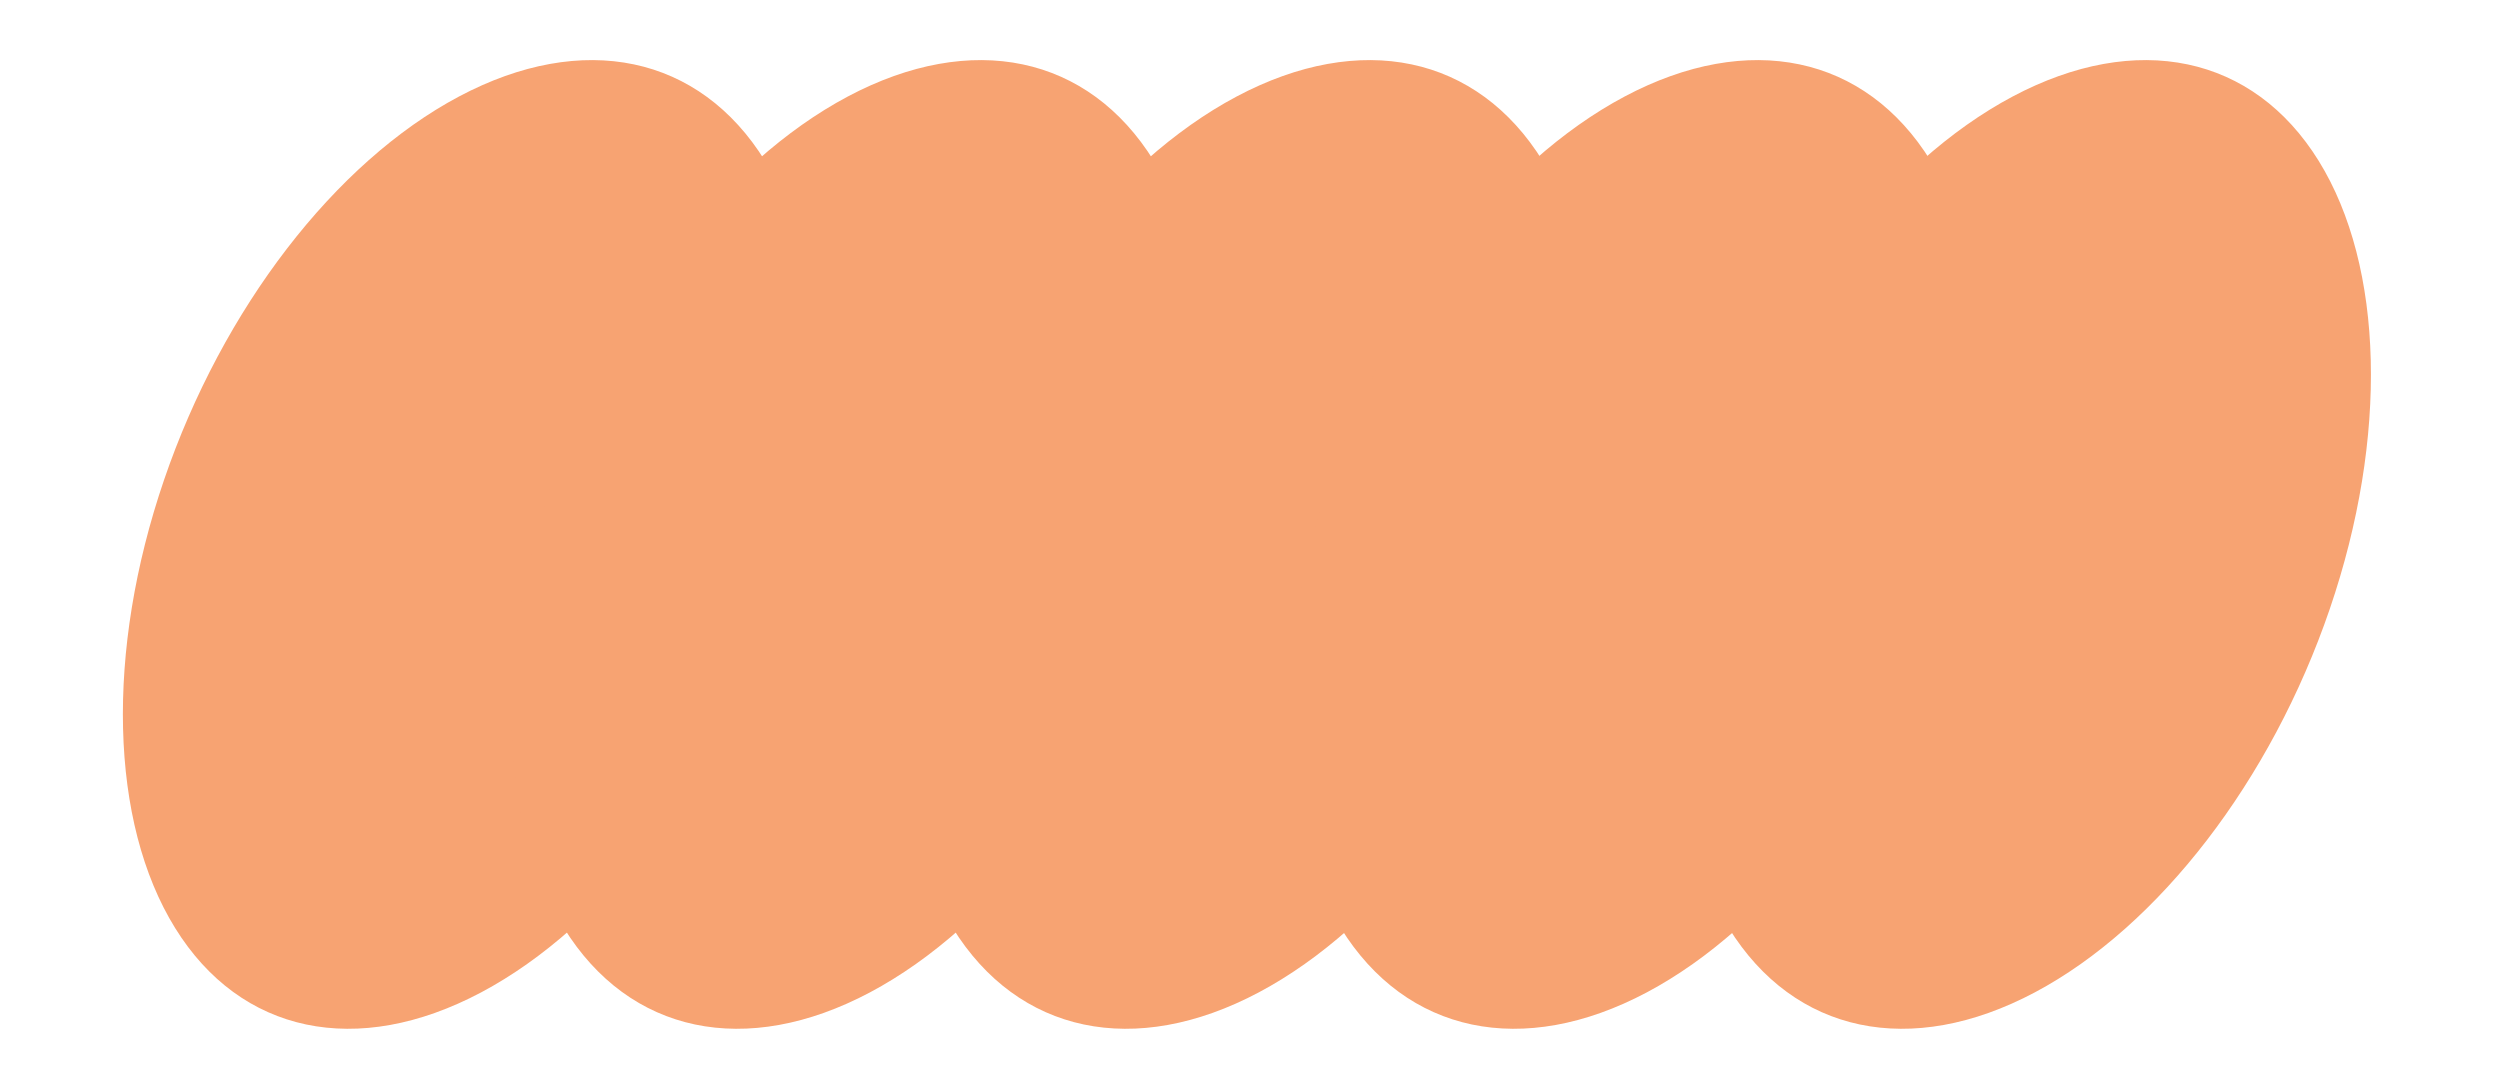
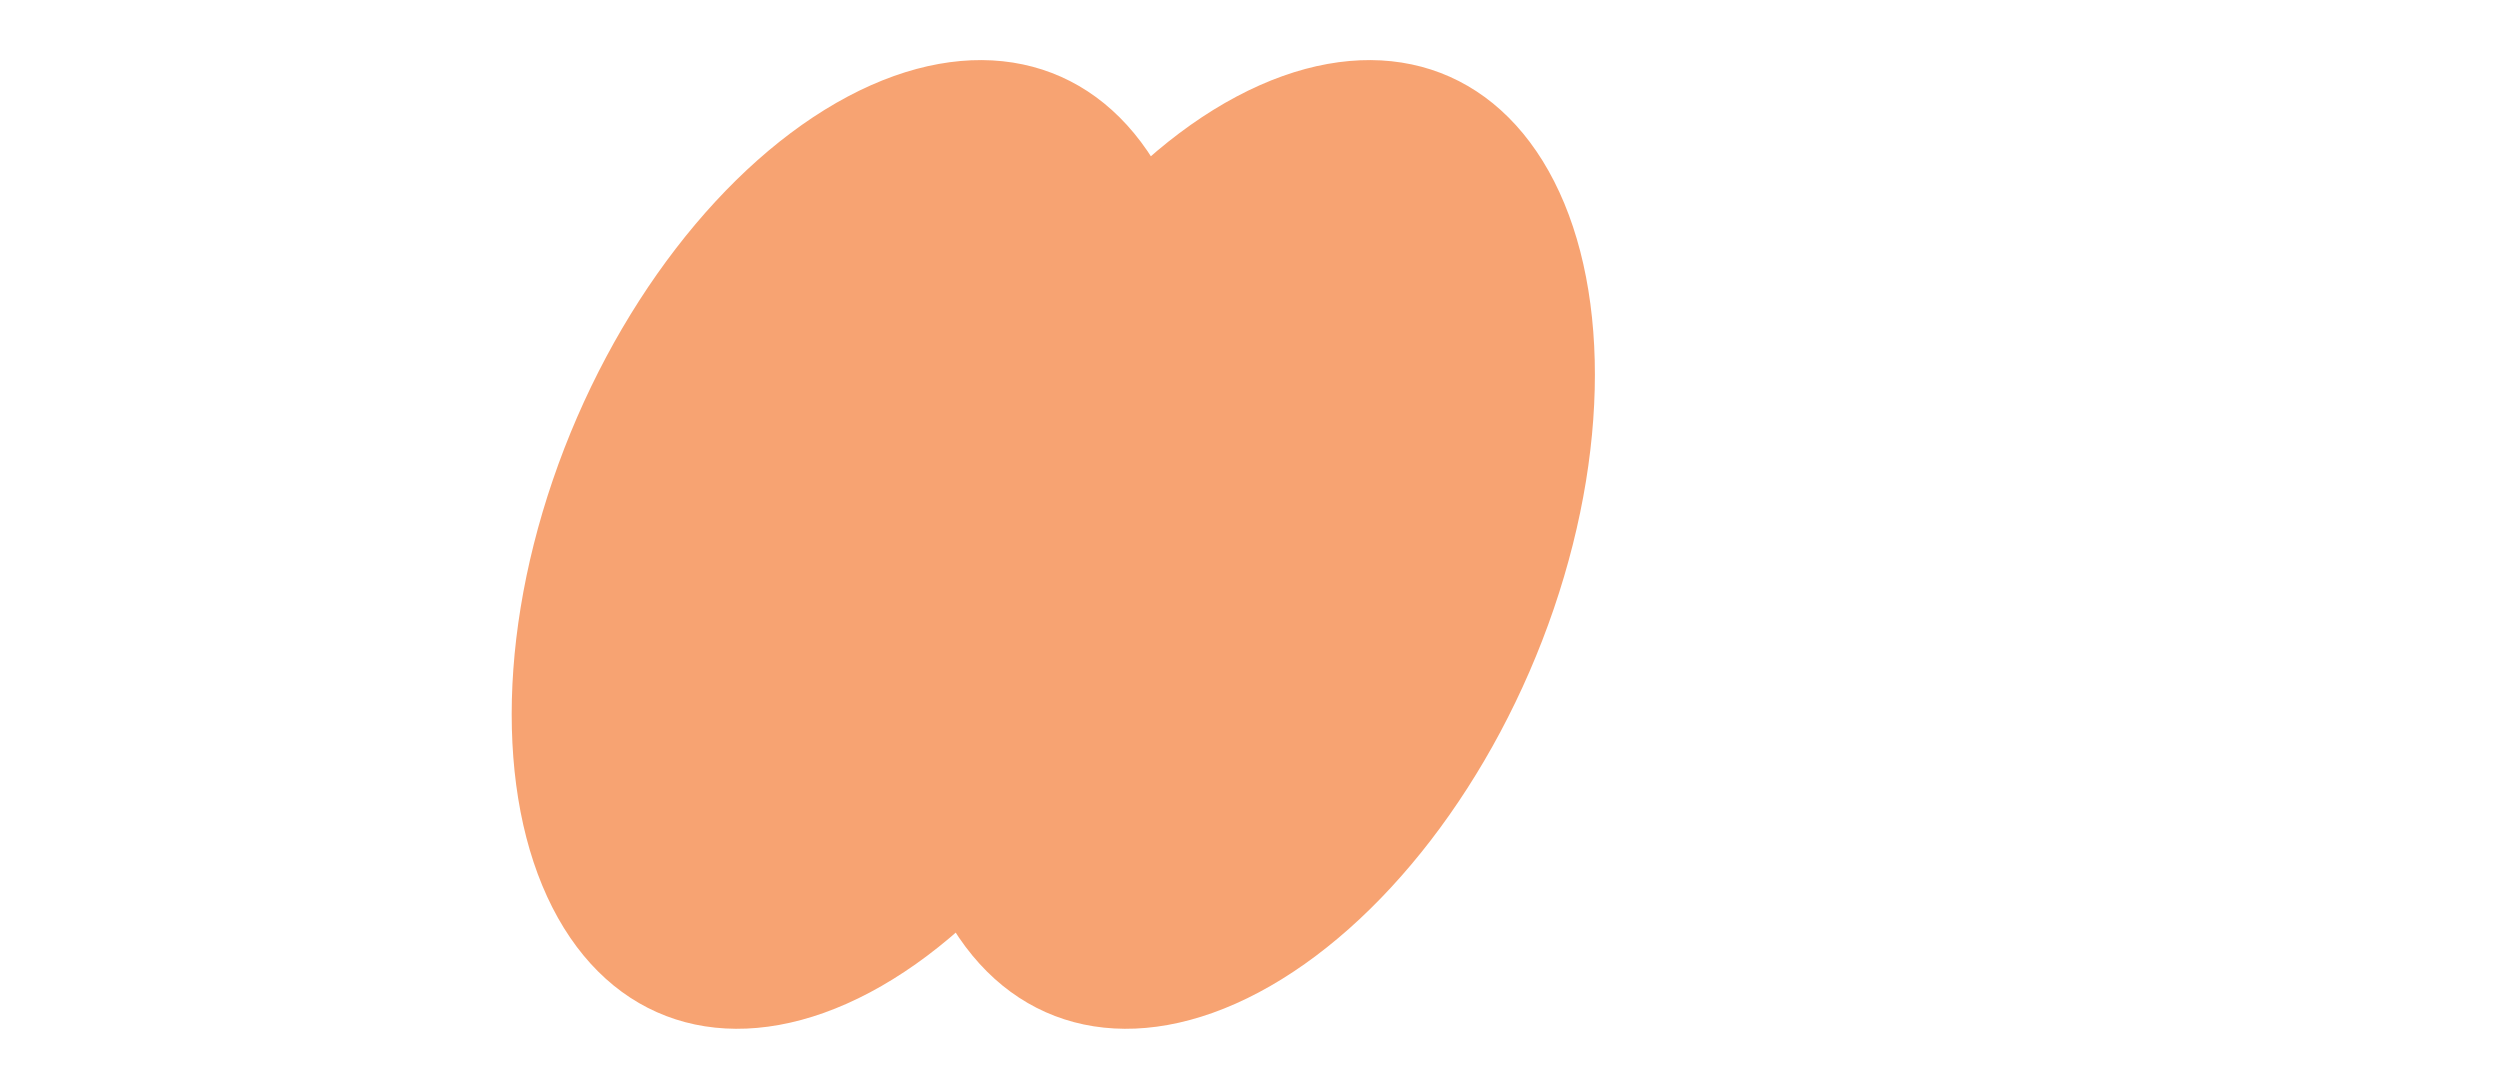
<svg xmlns="http://www.w3.org/2000/svg" width="367" height="160" viewBox="0 0 367 160" fill="none">
-   <ellipse cx="45.895" cy="74.493" rx="45.895" ry="74.493" transform="matrix(0.979 0.206 -0.323 0.946 48.137 0)" fill="#F7A372" />
  <ellipse cx="45.895" cy="74.493" rx="45.895" ry="74.493" transform="matrix(0.979 0.206 -0.323 0.946 105.215 0)" fill="#F7A372" />
  <ellipse cx="45.895" cy="74.493" rx="45.895" ry="74.493" transform="matrix(0.979 0.206 -0.323 0.946 162.293 0)" fill="#F7A372" />
-   <ellipse cx="45.895" cy="74.493" rx="45.895" ry="74.493" transform="matrix(0.979 0.206 -0.323 0.946 219.254 0)" fill="#F7A372" />
-   <ellipse cx="45.895" cy="74.493" rx="45.895" ry="74.493" transform="matrix(0.979 0.206 -0.323 0.946 276.215 0)" fill="#F7A372" />
</svg>